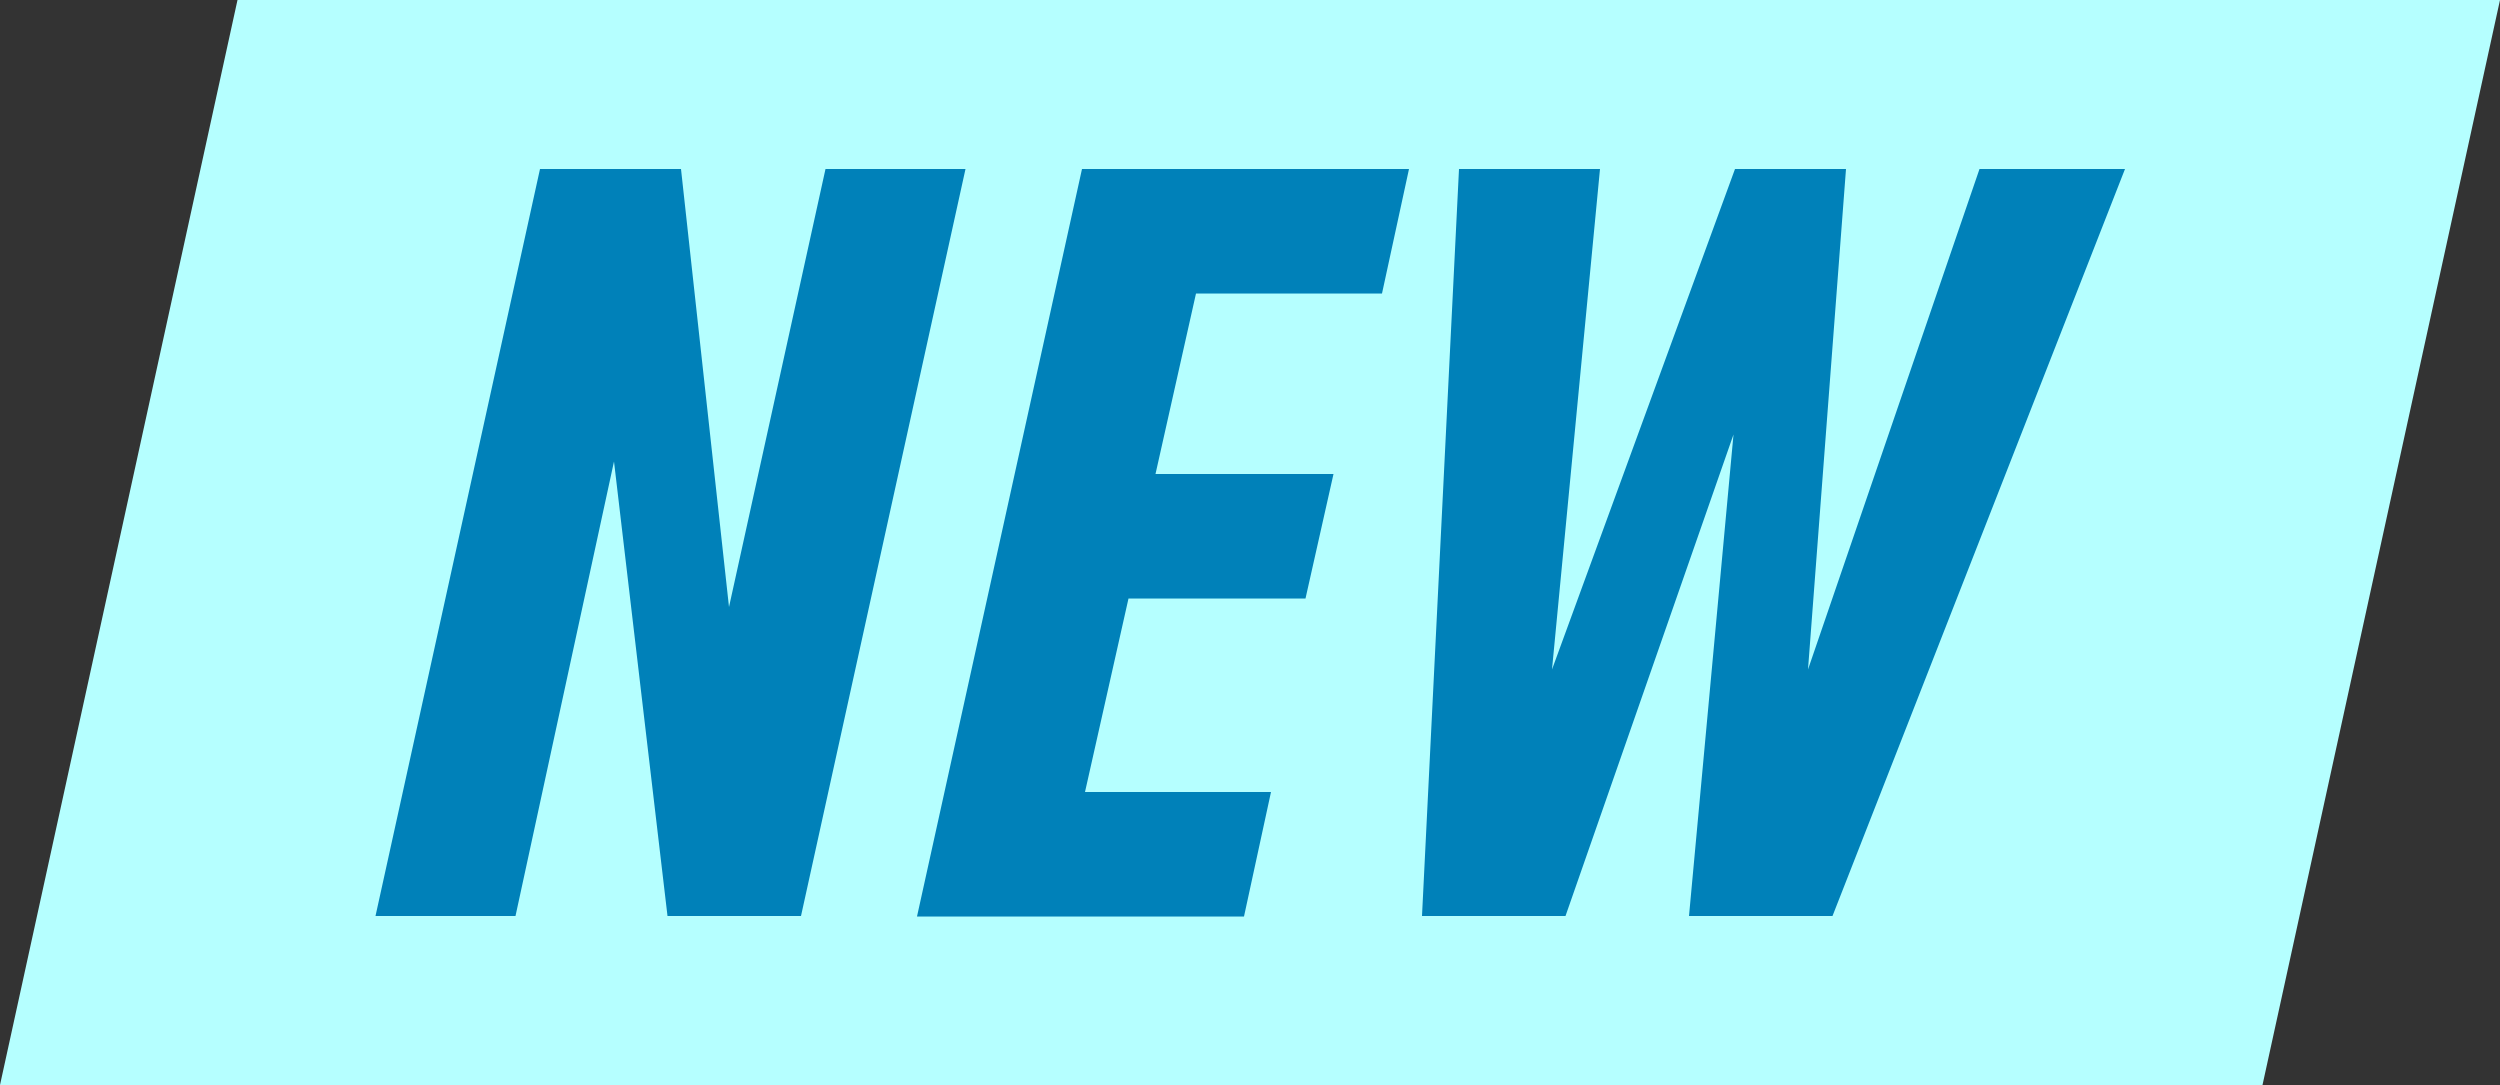
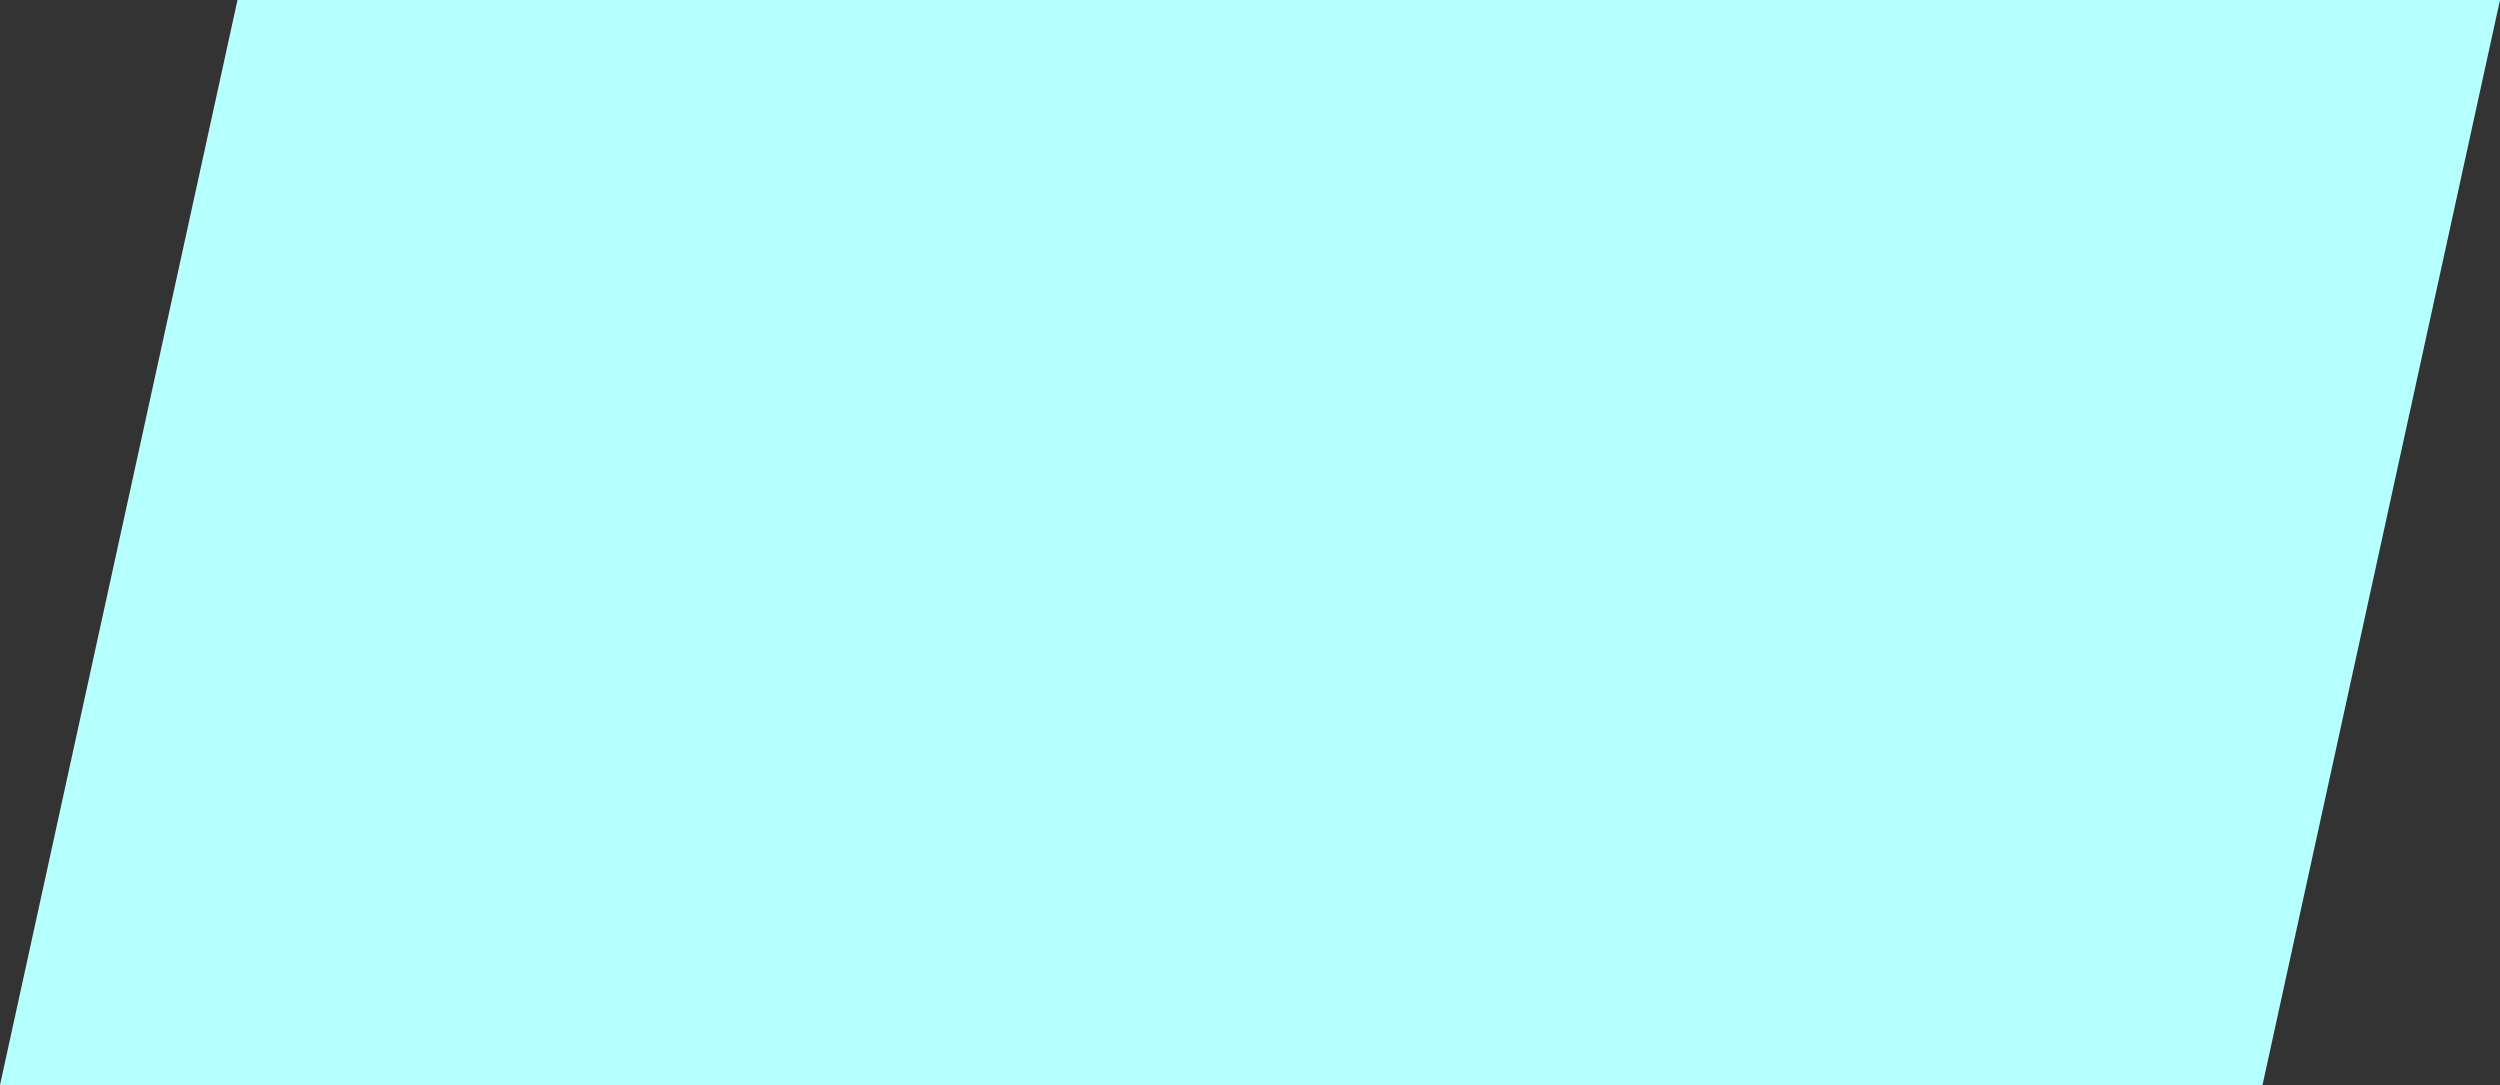
<svg xmlns="http://www.w3.org/2000/svg" fill="#000000" height="217" id="Layer_1" preserveAspectRatio="xMidYMid meet" version="1.1" viewBox="0.0 0.0 500.0 217.0" width="500" x="0" xml:space="preserve" y="0" zoomAndPan="magnify">
  <rect x="0.0" y="0.0" width="500.0" height="217.0" fill="#333333" stroke="none" />
  <g id="change1_1">
    <path d="M452.5 217L0 217 47.5 0 500 0z" fill="#b5ffff" />
  </g>
  <g id="change2_1">
-     <path d="M122.8,92.3l-19.7,90.9h-28L108,33.8h28.2l9.6,87.6l19.3-87.6h28l-32.9,149.4h-26.7L122.8,92.3z M216.4,33.8 h65.4l-5.4,24.9h-37.2l-8.1,36.1h35.6l-5.6,24.9h-35.4l-8.7,38.7h37.2l-5.4,24.9h-65.4L216.4,33.8z M346.7,86.9l-33.6,96.3h-28.7 l7.4-149.4h28.2l-9.6,100.1L347,33.8h22.2l-7.6,100.1l34.3-100.1h29.1l-58.5,149.4h-28.7L346.7,86.9z" fill="#0081b9" />
-   </g>
+     </g>
</svg>